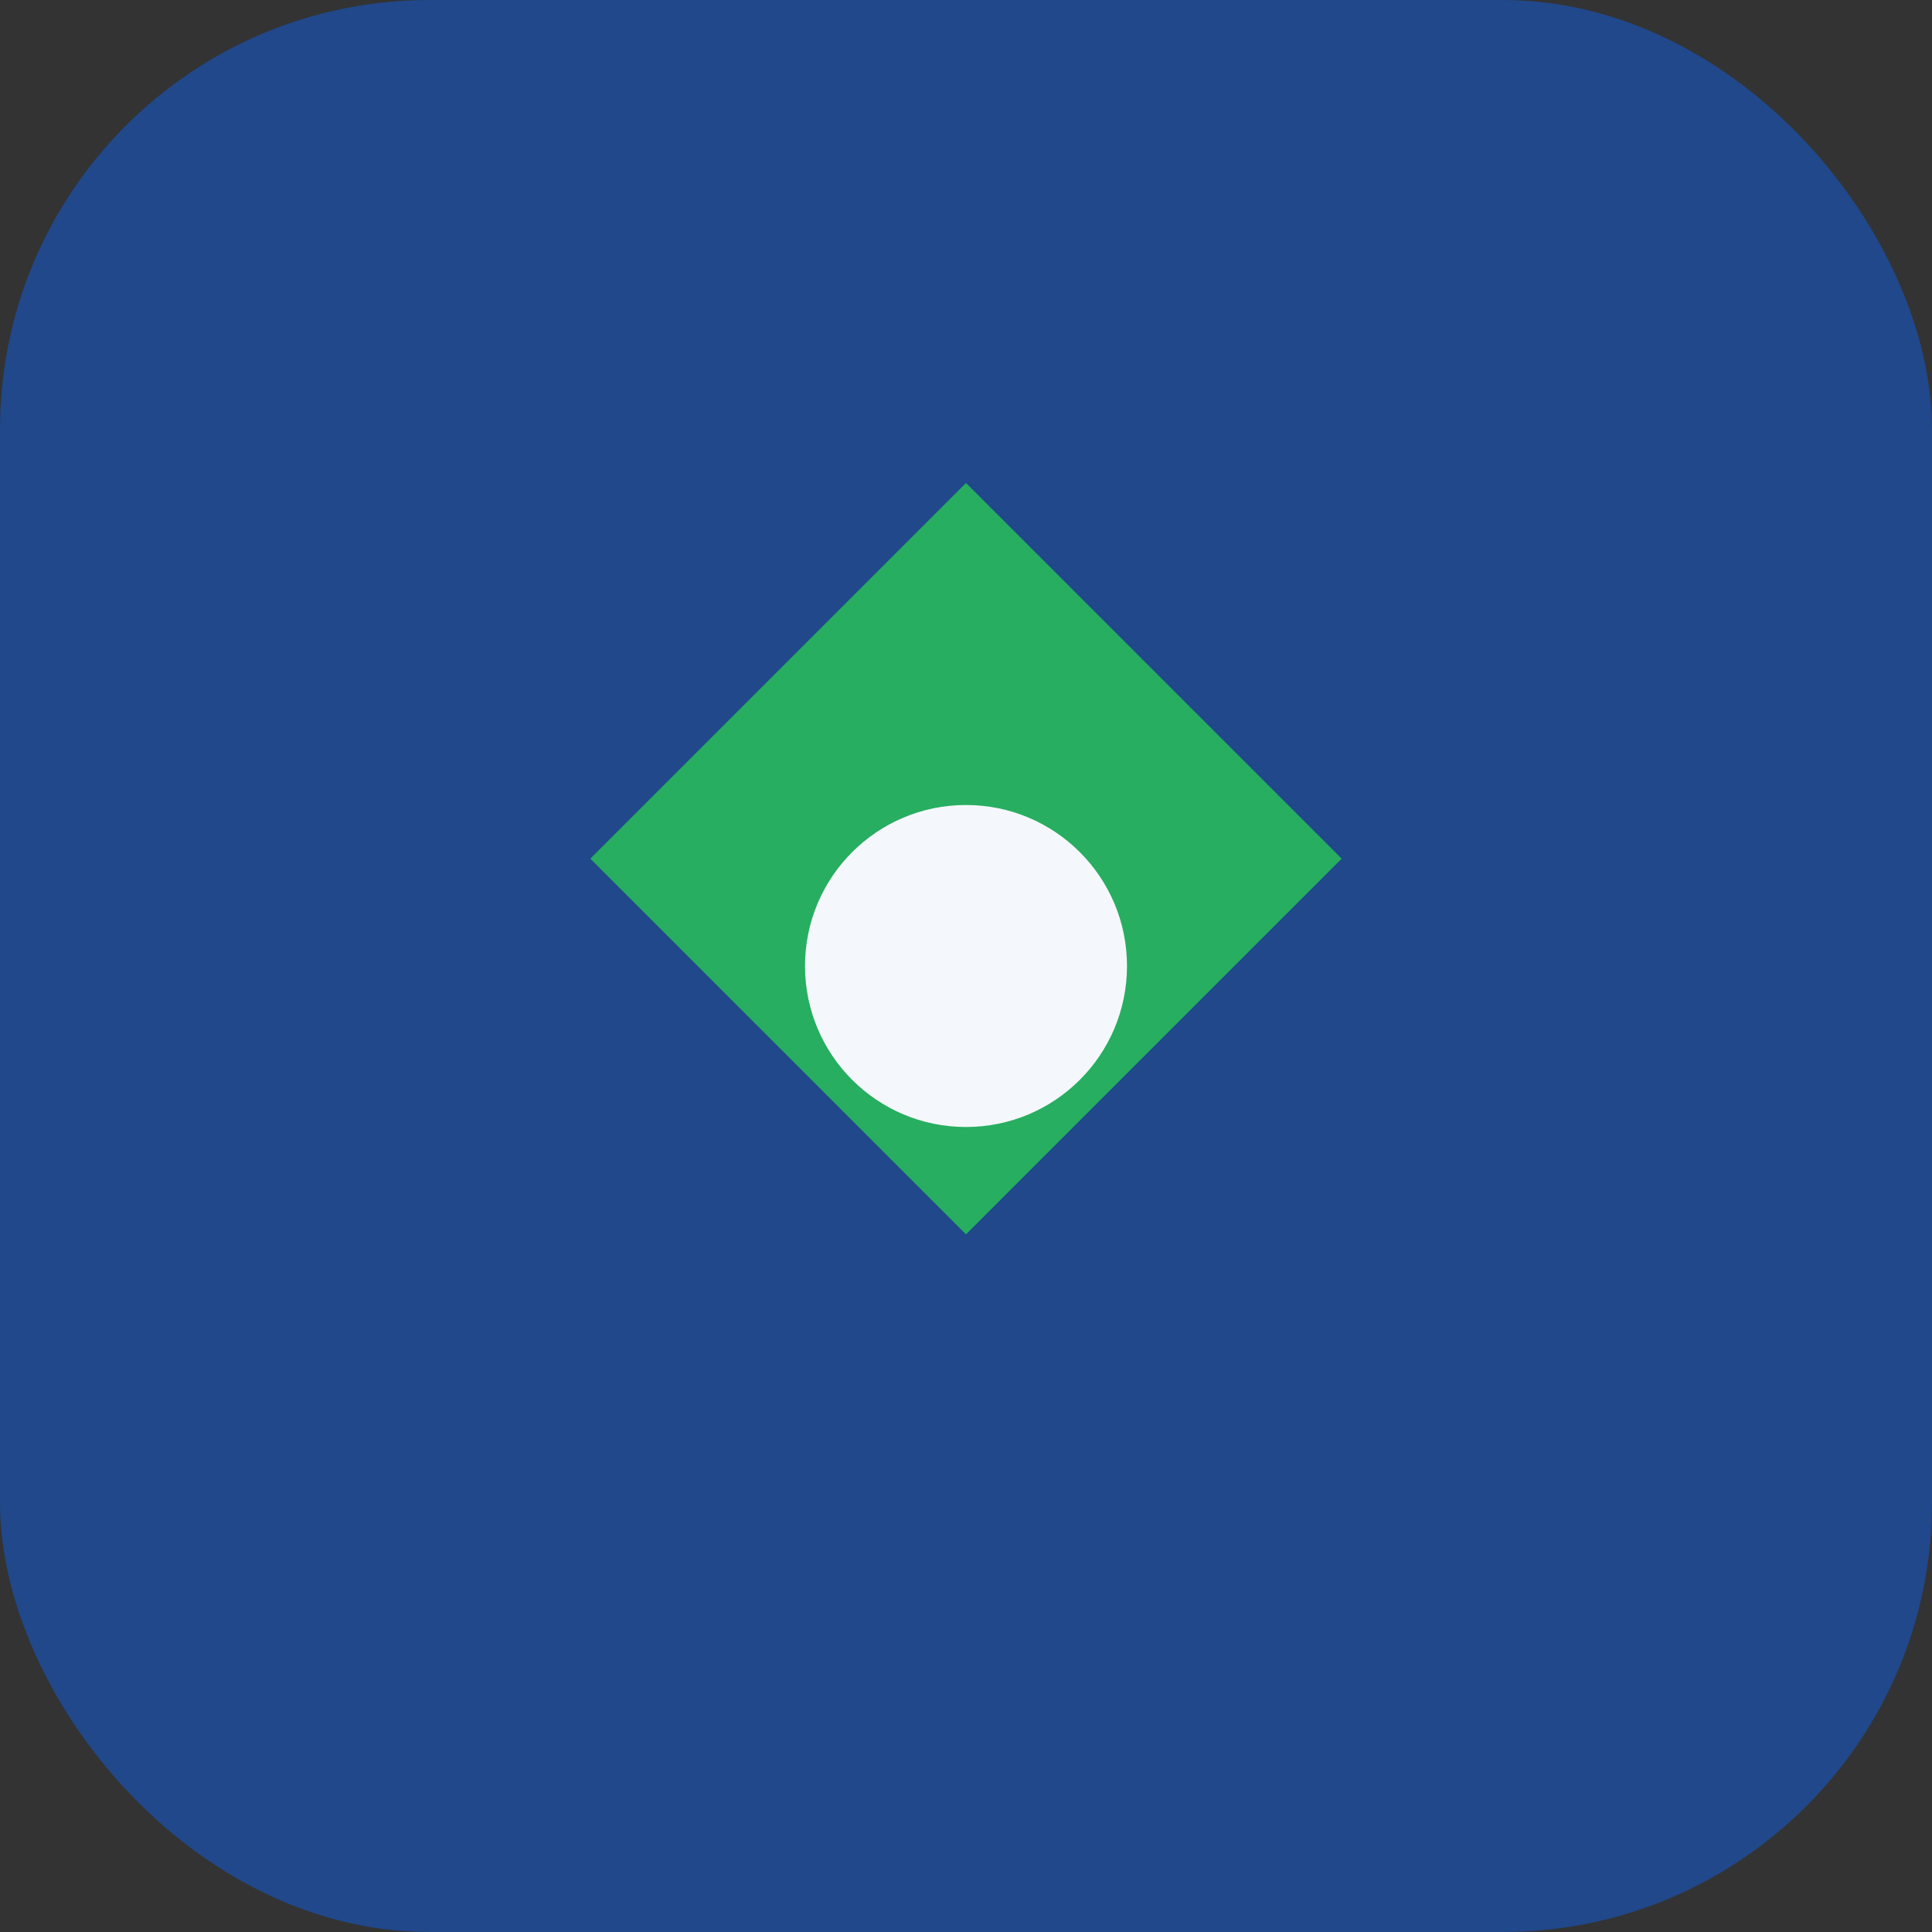
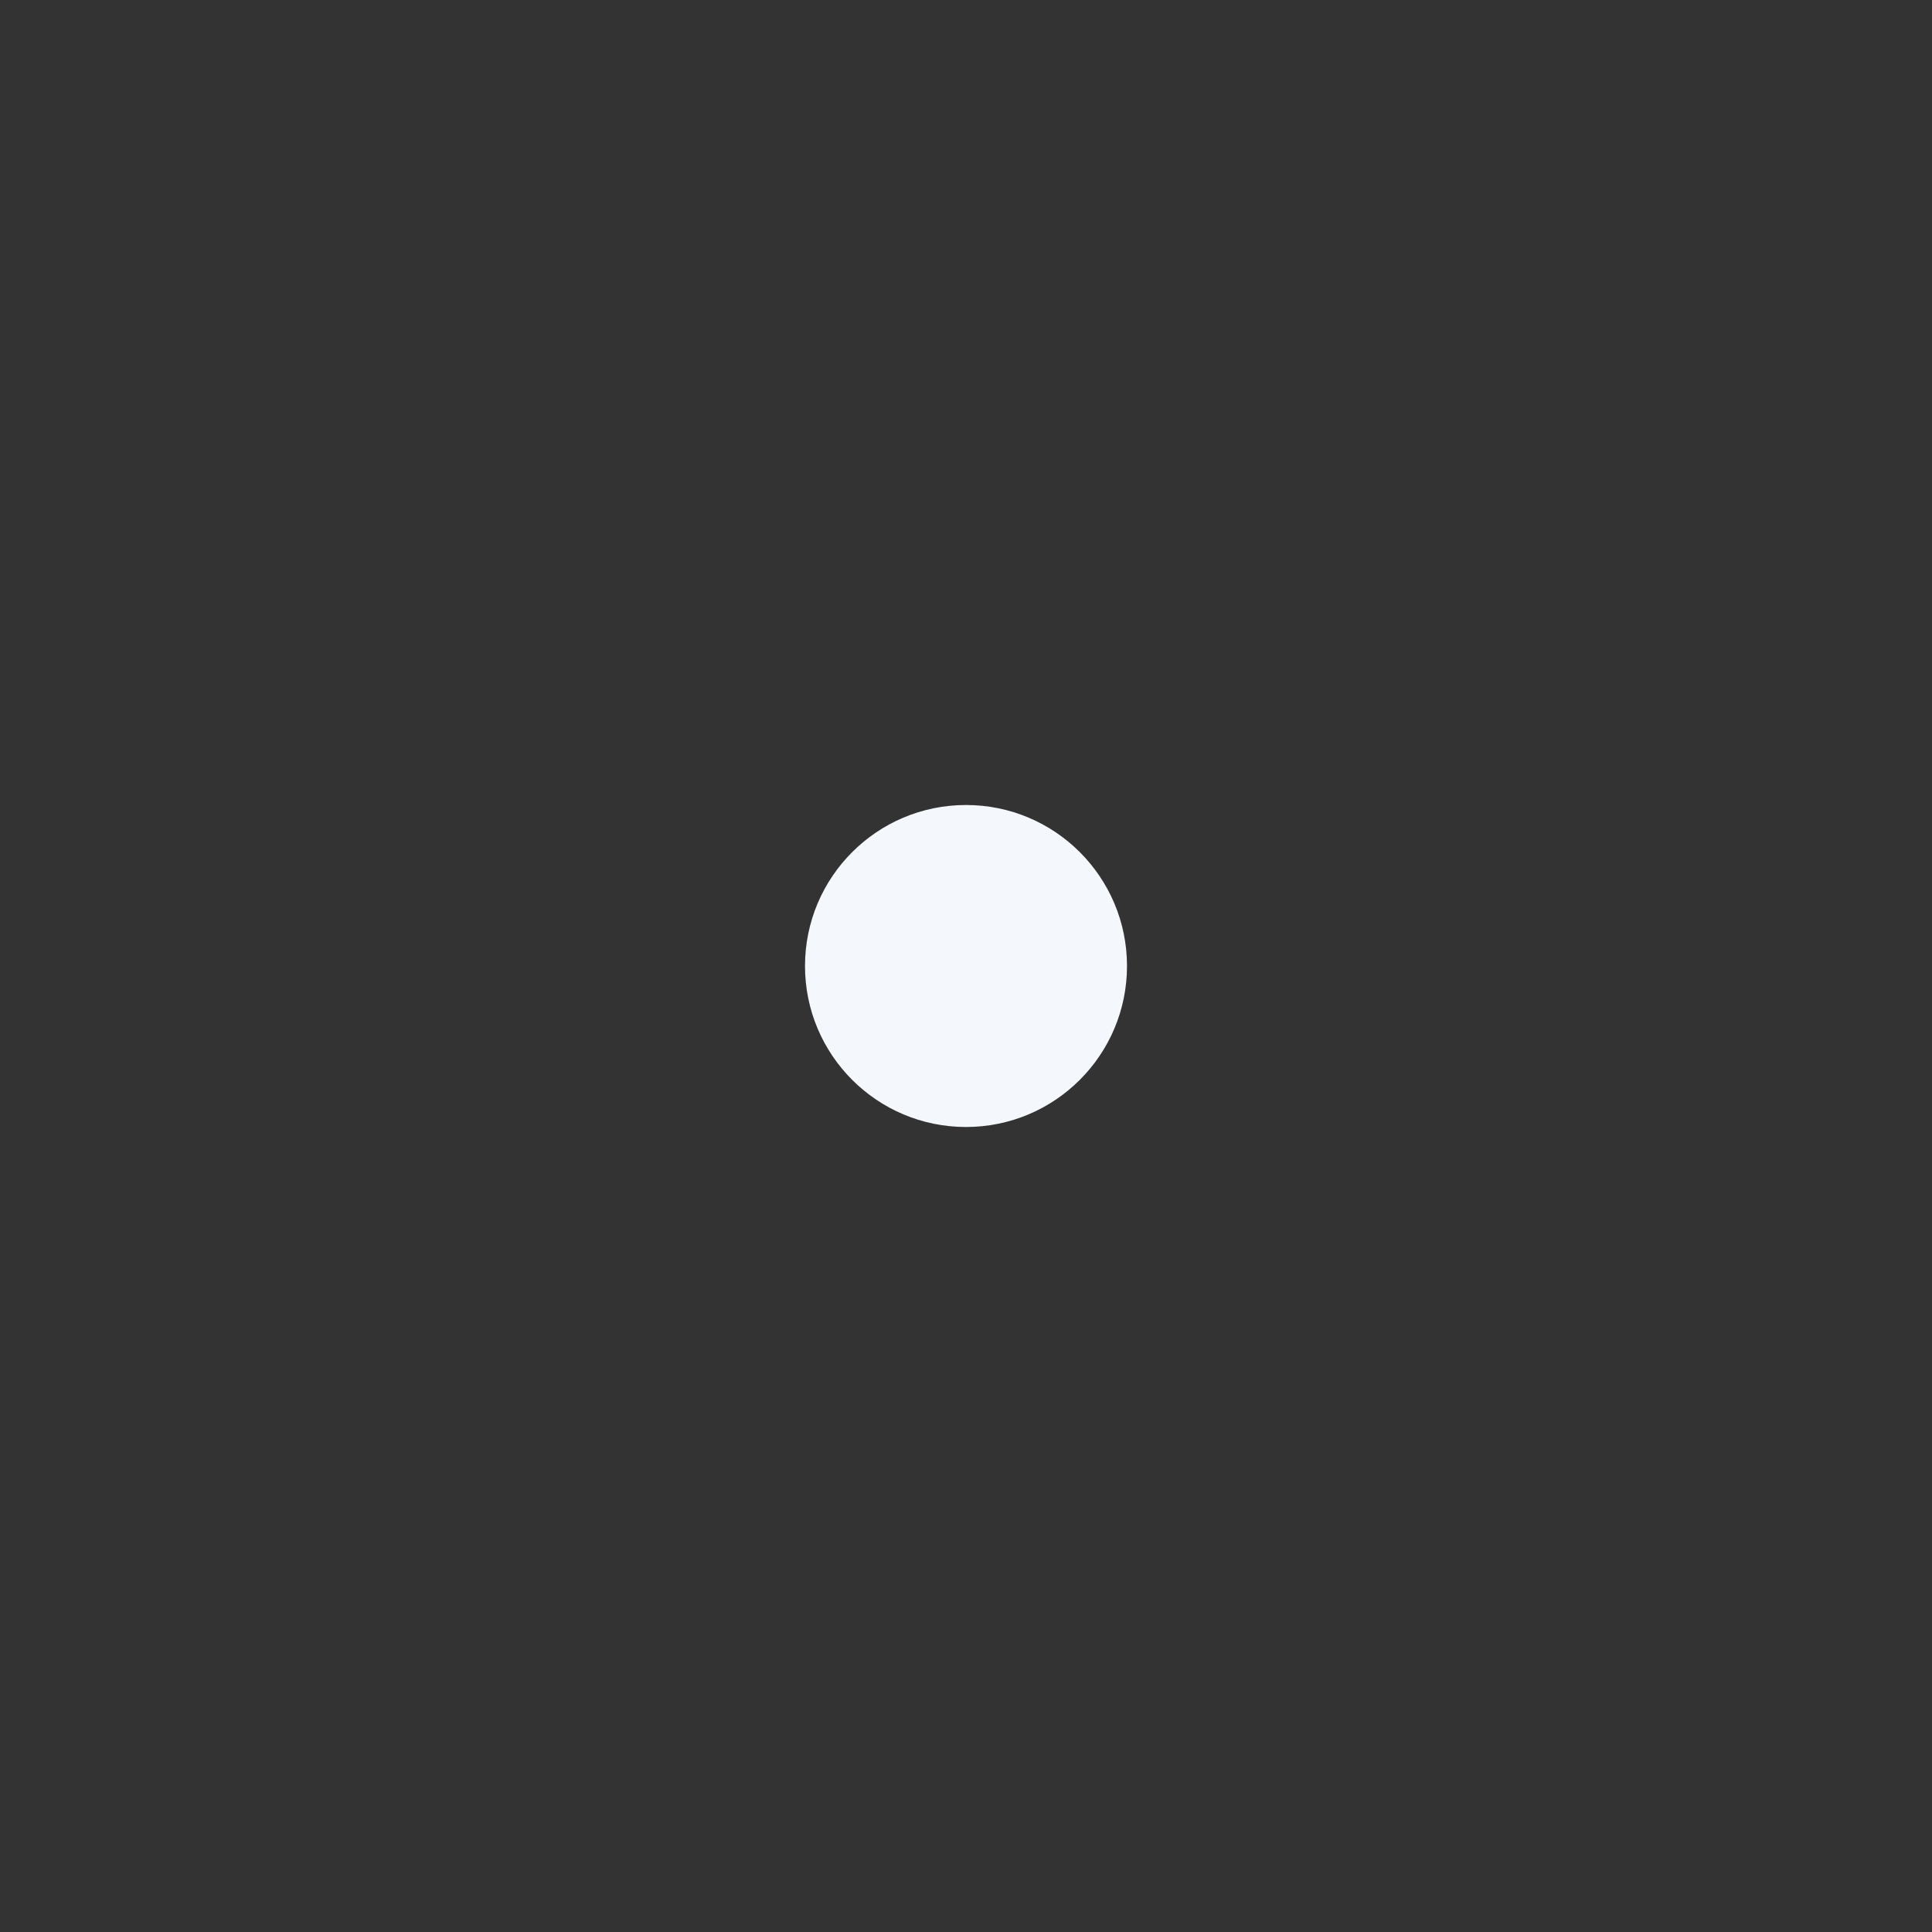
<svg xmlns="http://www.w3.org/2000/svg" viewBox="0 0 36 36" width="36" height="36">
  <rect x="0" y="0" width="36" height="36" fill="#333333" stroke="none" />
-   <rect width="36" height="36" rx="8" fill="#20488A" />
-   <path d="M18 9l7 7-7 7-7-7z" fill="#27AE60" />
  <circle cx="18" cy="18" r="3" fill="#F4F7FB" />
</svg>